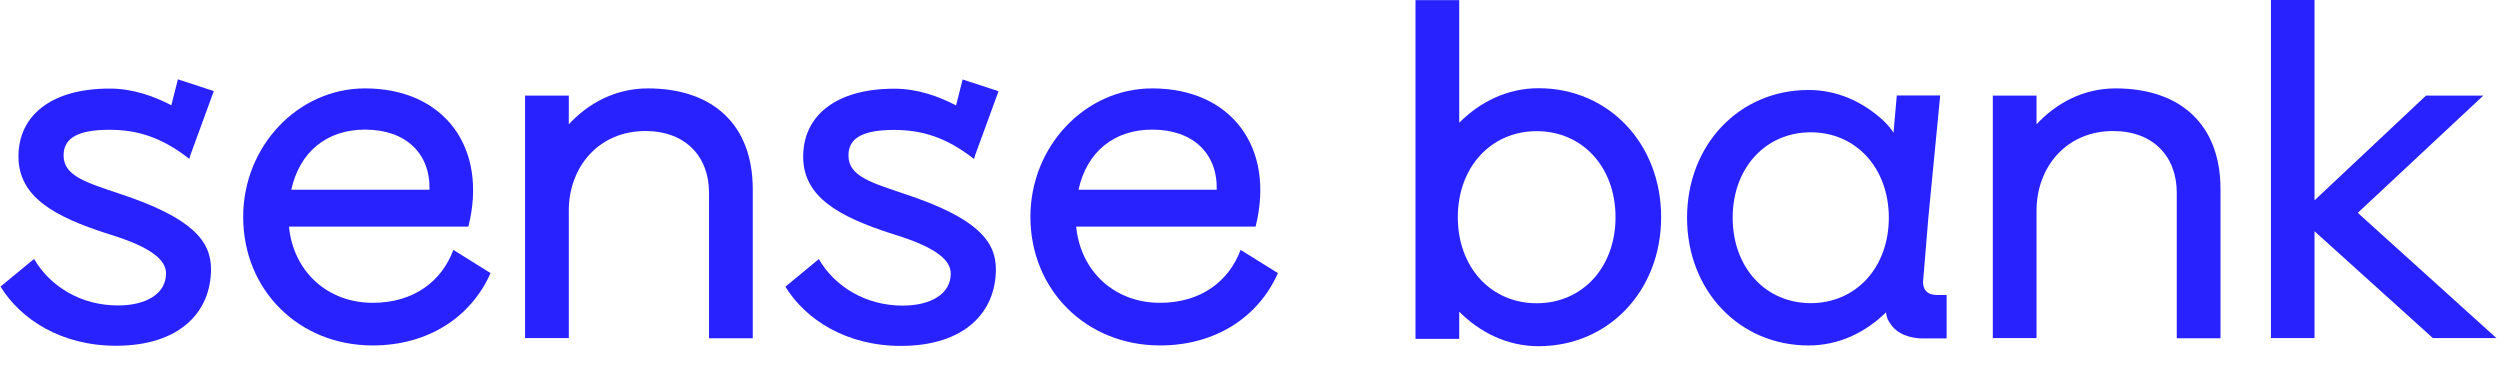
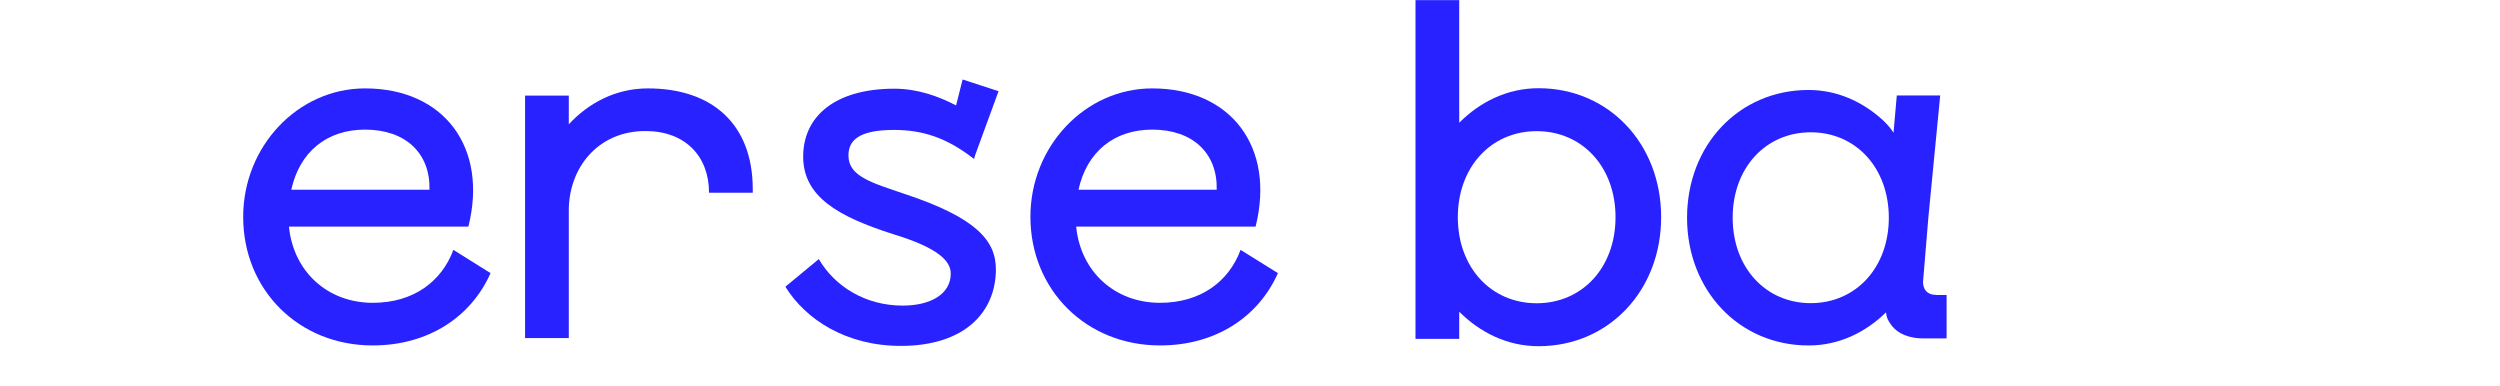
<svg xmlns="http://www.w3.org/2000/svg" width="136" height="21" viewBox="0 0 136 21" fill="none">
  <path d="M20.281 16.473C17.8 16.473 15.957 14.757 15.719 12.327H25.48C26.558 8.028 24.163 4.809 19.856 4.809C16.211 4.809 13.229 7.952 13.229 11.8C13.229 15.784 16.262 18.792 20.272 18.792C23.305 18.792 25.633 17.237 26.686 14.858L24.664 13.593C24.027 15.309 22.498 16.473 20.281 16.473ZM19.856 7.051C22.099 7.051 23.415 8.368 23.364 10.322H15.846C16.296 8.266 17.774 7.051 19.856 7.051Z" fill="#2722FF" />
-   <path d="M35.241 4.809C33.474 4.809 31.995 5.624 30.942 6.762V5.199H28.564V18.392H30.942V11.452C30.942 9.133 32.522 7.128 35.113 7.128C37.28 7.128 38.571 8.504 38.571 10.483V18.401H40.95V10.271C40.941 6.754 38.749 4.809 35.241 4.809Z" fill="#2722FF" />
+   <path d="M35.241 4.809C33.474 4.809 31.995 5.624 30.942 6.762V5.199H28.564V18.392H30.942V11.452C30.942 9.133 32.522 7.128 35.113 7.128C37.28 7.128 38.571 8.504 38.571 10.483H40.95V10.271C40.941 6.754 38.749 4.809 35.241 4.809Z" fill="#2722FF" />
  <path d="M63.105 18.792C66.138 18.792 68.465 17.237 69.519 14.858L67.488 13.593C66.851 15.309 65.322 16.473 63.105 16.473C60.624 16.473 58.781 14.757 58.543 12.327H68.304C69.383 8.028 66.987 4.809 62.68 4.809C59.035 4.809 56.054 7.952 56.054 11.8C56.062 15.784 59.095 18.792 63.105 18.792ZM62.68 7.051C64.923 7.051 66.239 8.368 66.189 10.322H58.67C59.12 8.266 60.599 7.051 62.68 7.051Z" fill="#2722FF" />
  <path d="M48.629 7.068C50.158 7.068 51.475 7.467 52.987 8.648L53.055 8.419L54.321 4.961L52.367 4.324L52.01 5.734C51.05 5.233 49.903 4.825 48.654 4.825C45.46 4.825 43.693 6.304 43.693 8.521C43.693 10.713 45.621 11.791 48.603 12.743C51.033 13.482 51.721 14.196 51.721 14.884C51.721 15.988 50.642 16.625 49.105 16.625C47.125 16.625 45.435 15.623 44.543 14.094L42.725 15.597C43.829 17.39 46.046 18.817 49.003 18.817C52.486 18.817 54.176 16.974 54.176 14.646C54.176 13.117 53.148 11.851 49.215 10.551C47.448 9.948 46.157 9.6 46.157 8.47C46.148 7.654 46.7 7.068 48.629 7.068Z" fill="#2722FF" />
-   <path d="M5.94 7.06C7.469 7.06 8.786 7.46 10.298 8.64L10.366 8.411L11.632 4.954L9.678 4.316L9.321 5.727C8.361 5.225 7.214 4.818 5.966 4.818C2.771 4.818 1.004 6.296 1.004 8.513C1.004 10.705 2.933 11.784 5.915 12.735C8.344 13.474 9.032 14.188 9.032 14.876C9.032 15.98 7.953 16.617 6.416 16.617C4.436 16.617 2.746 15.615 1.854 14.086L0.027 15.59C1.132 17.382 3.349 18.809 6.305 18.809C9.788 18.809 11.479 16.966 11.479 14.638C11.479 13.109 10.451 11.843 6.518 10.543C4.751 9.94 3.459 9.592 3.459 8.462C3.459 7.647 4.012 7.06 5.94 7.06Z" fill="#2722FF" />
  <path d="M90.366 11.816C90.366 15.809 87.512 18.833 83.697 18.833C82.006 18.833 80.52 18.094 79.382 16.956V18.434H77.003V0.008H79.382V6.677C80.52 5.538 81.999 4.799 83.697 4.799C87.512 4.799 90.366 7.815 90.366 11.816ZM87.885 11.816C87.885 9.089 86.085 7.135 83.595 7.135C81.106 7.135 79.305 9.098 79.305 11.816C79.305 14.543 81.106 16.497 83.595 16.497C86.085 16.497 87.885 14.543 87.885 11.816Z" fill="#2722FF" />
  <path d="M105.301 16.04C105.199 16.04 105.114 16.023 105.029 15.998C104.766 15.904 104.613 15.675 104.613 15.335L104.902 11.844L105.02 10.62L105.547 5.192H103.186L103.007 7.222C103.007 7.222 103.007 7.214 102.998 7.214C102.99 7.197 102.973 7.171 102.965 7.154C102.794 6.908 102.591 6.679 102.37 6.483C101.282 5.515 99.923 4.895 98.386 4.895C94.605 4.895 91.776 7.885 91.776 11.844C91.776 15.802 94.614 18.793 98.386 18.793C100.034 18.793 101.478 18.088 102.599 16.992C102.616 17.153 102.633 17.221 102.684 17.349C102.693 17.366 102.693 17.374 102.693 17.374C102.82 17.62 102.981 17.833 103.194 17.994C103.457 18.19 103.78 18.317 104.162 18.376C104.307 18.402 104.468 18.41 104.63 18.41H105.02H105.895V16.049H105.301V16.04ZM98.504 16.491C96.041 16.491 94.257 14.545 94.257 11.844C94.257 9.142 96.041 7.197 98.504 7.197C100.968 7.197 102.752 9.142 102.752 11.844C102.752 14.545 100.968 16.491 98.504 16.491Z" fill="#2722FF" />
-   <path d="M115.087 4.809C113.32 4.809 111.842 5.624 110.788 6.762V5.199H108.409V18.392H110.788V11.452C110.788 9.133 112.368 7.128 114.959 7.128C117.125 7.128 118.416 8.504 118.416 10.483V18.401H120.795V10.271C120.787 6.754 118.595 4.809 115.087 4.809Z" fill="#2722FF" />
-   <path d="M128.263 11.579L135.093 5.199H131.976L125.91 10.899V0H123.539V18.392H125.91V12.581L132.349 18.392H135.806L128.263 11.579Z" fill="#2722FF" />
</svg>